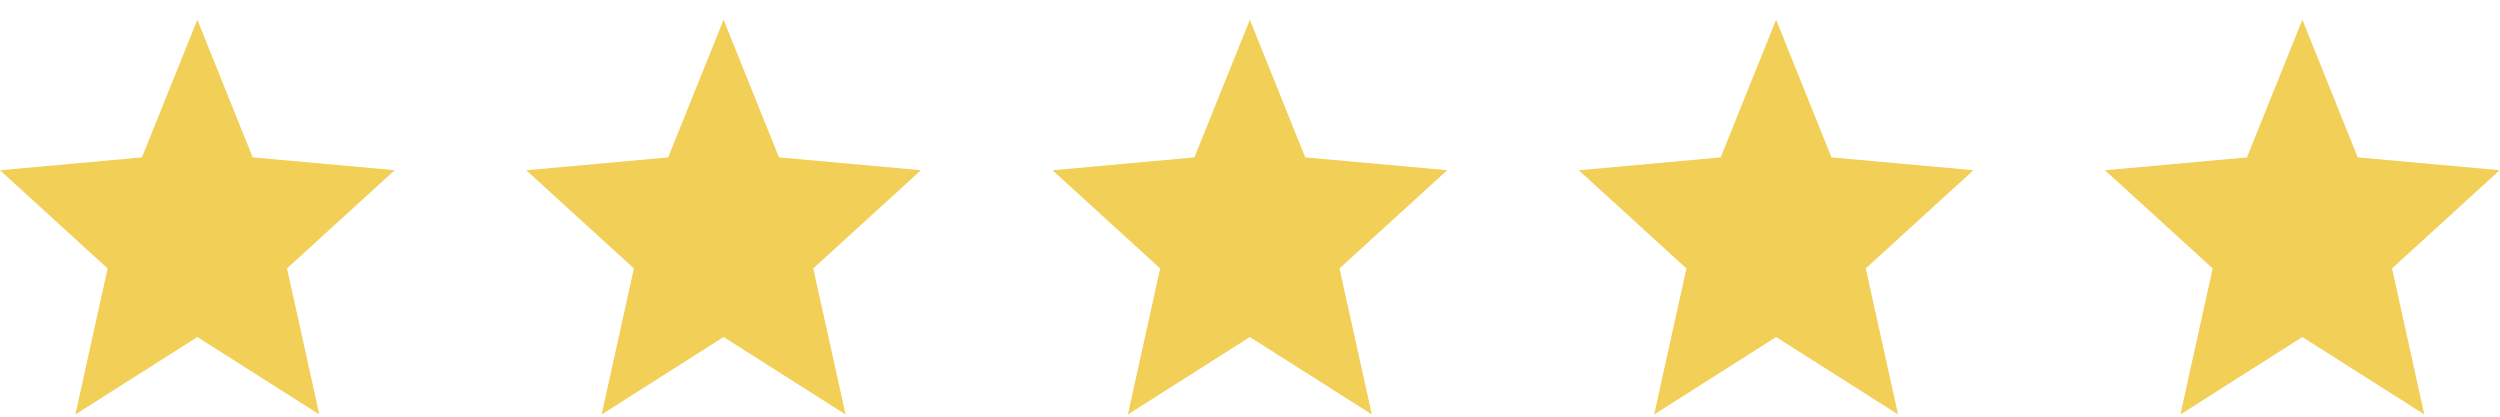
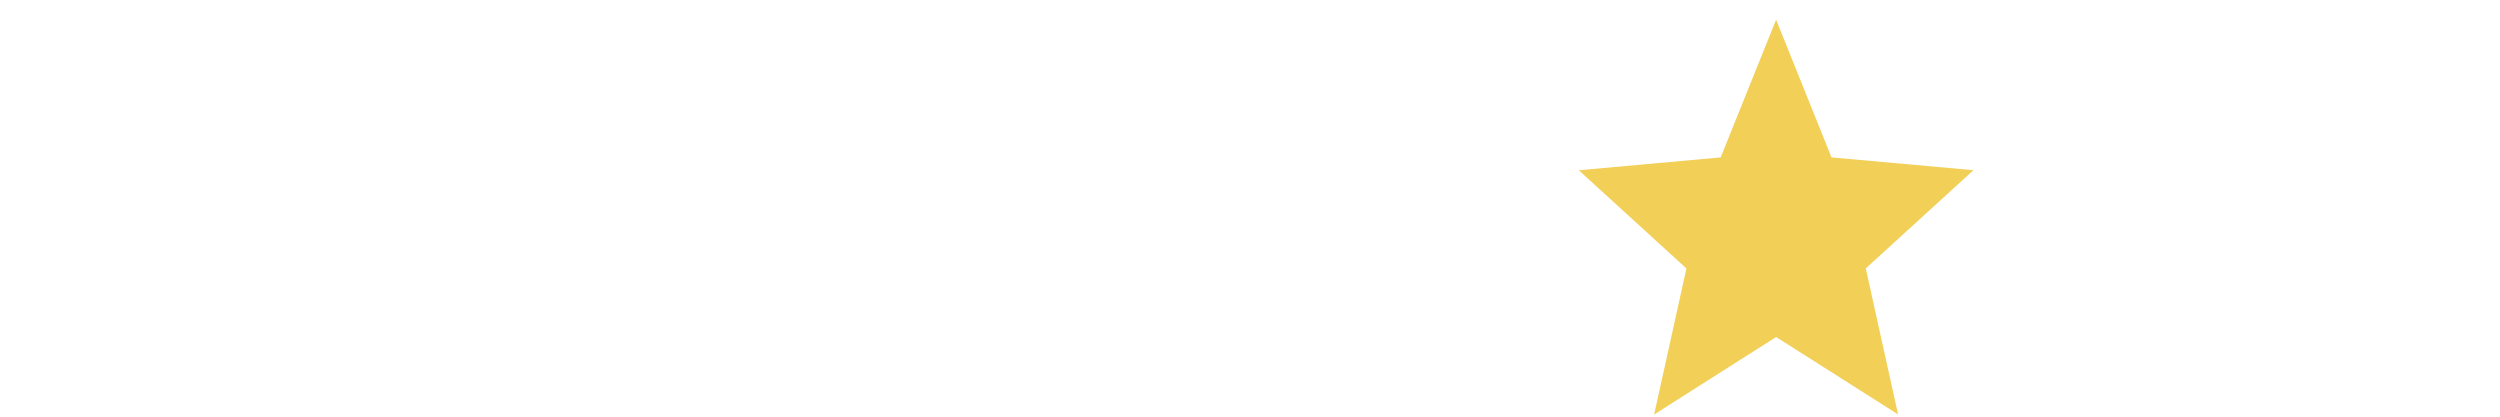
<svg xmlns="http://www.w3.org/2000/svg" width="114" height="19" viewBox="0 0 114 19" fill="none">
-   <path d="M8.999 15.368L14.56 18.898L13.088 12.239L17.997 7.761L11.524 7.177L8.999 0.9L6.471 7.177L0 7.764L4.909 12.241L3.437 18.9L8.999 15.368Z" fill="#F2CF56" />
-   <path d="M32.996 15.368L38.557 18.898L37.085 12.239L41.994 7.761L35.522 7.177L32.996 0.9L30.468 7.177L23.997 7.764L28.907 12.241L27.434 18.9L32.996 15.368Z" fill="#F2CF56" />
-   <path d="M56.994 15.368L62.555 18.898L61.082 12.239L65.992 7.761L59.519 7.177L56.994 0.9L54.466 7.177L47.995 7.764L52.904 12.241L51.432 18.9L56.994 15.368Z" fill="#F2CF56" />
  <path d="M80.991 15.368L86.552 18.898L85.079 12.239L89.989 7.761L83.516 7.177L80.991 0.9L78.463 7.177L71.992 7.764L76.901 12.241L75.429 18.9L80.991 15.368Z" fill="#F2CF56" />
-   <path d="M104.988 15.368L110.549 18.898L109.077 12.239L113.986 7.761L107.513 7.177L104.988 0.9L102.46 7.177L95.989 7.764L100.898 12.241L99.426 18.9L104.988 15.368Z" fill="#F2CF56" />
</svg>